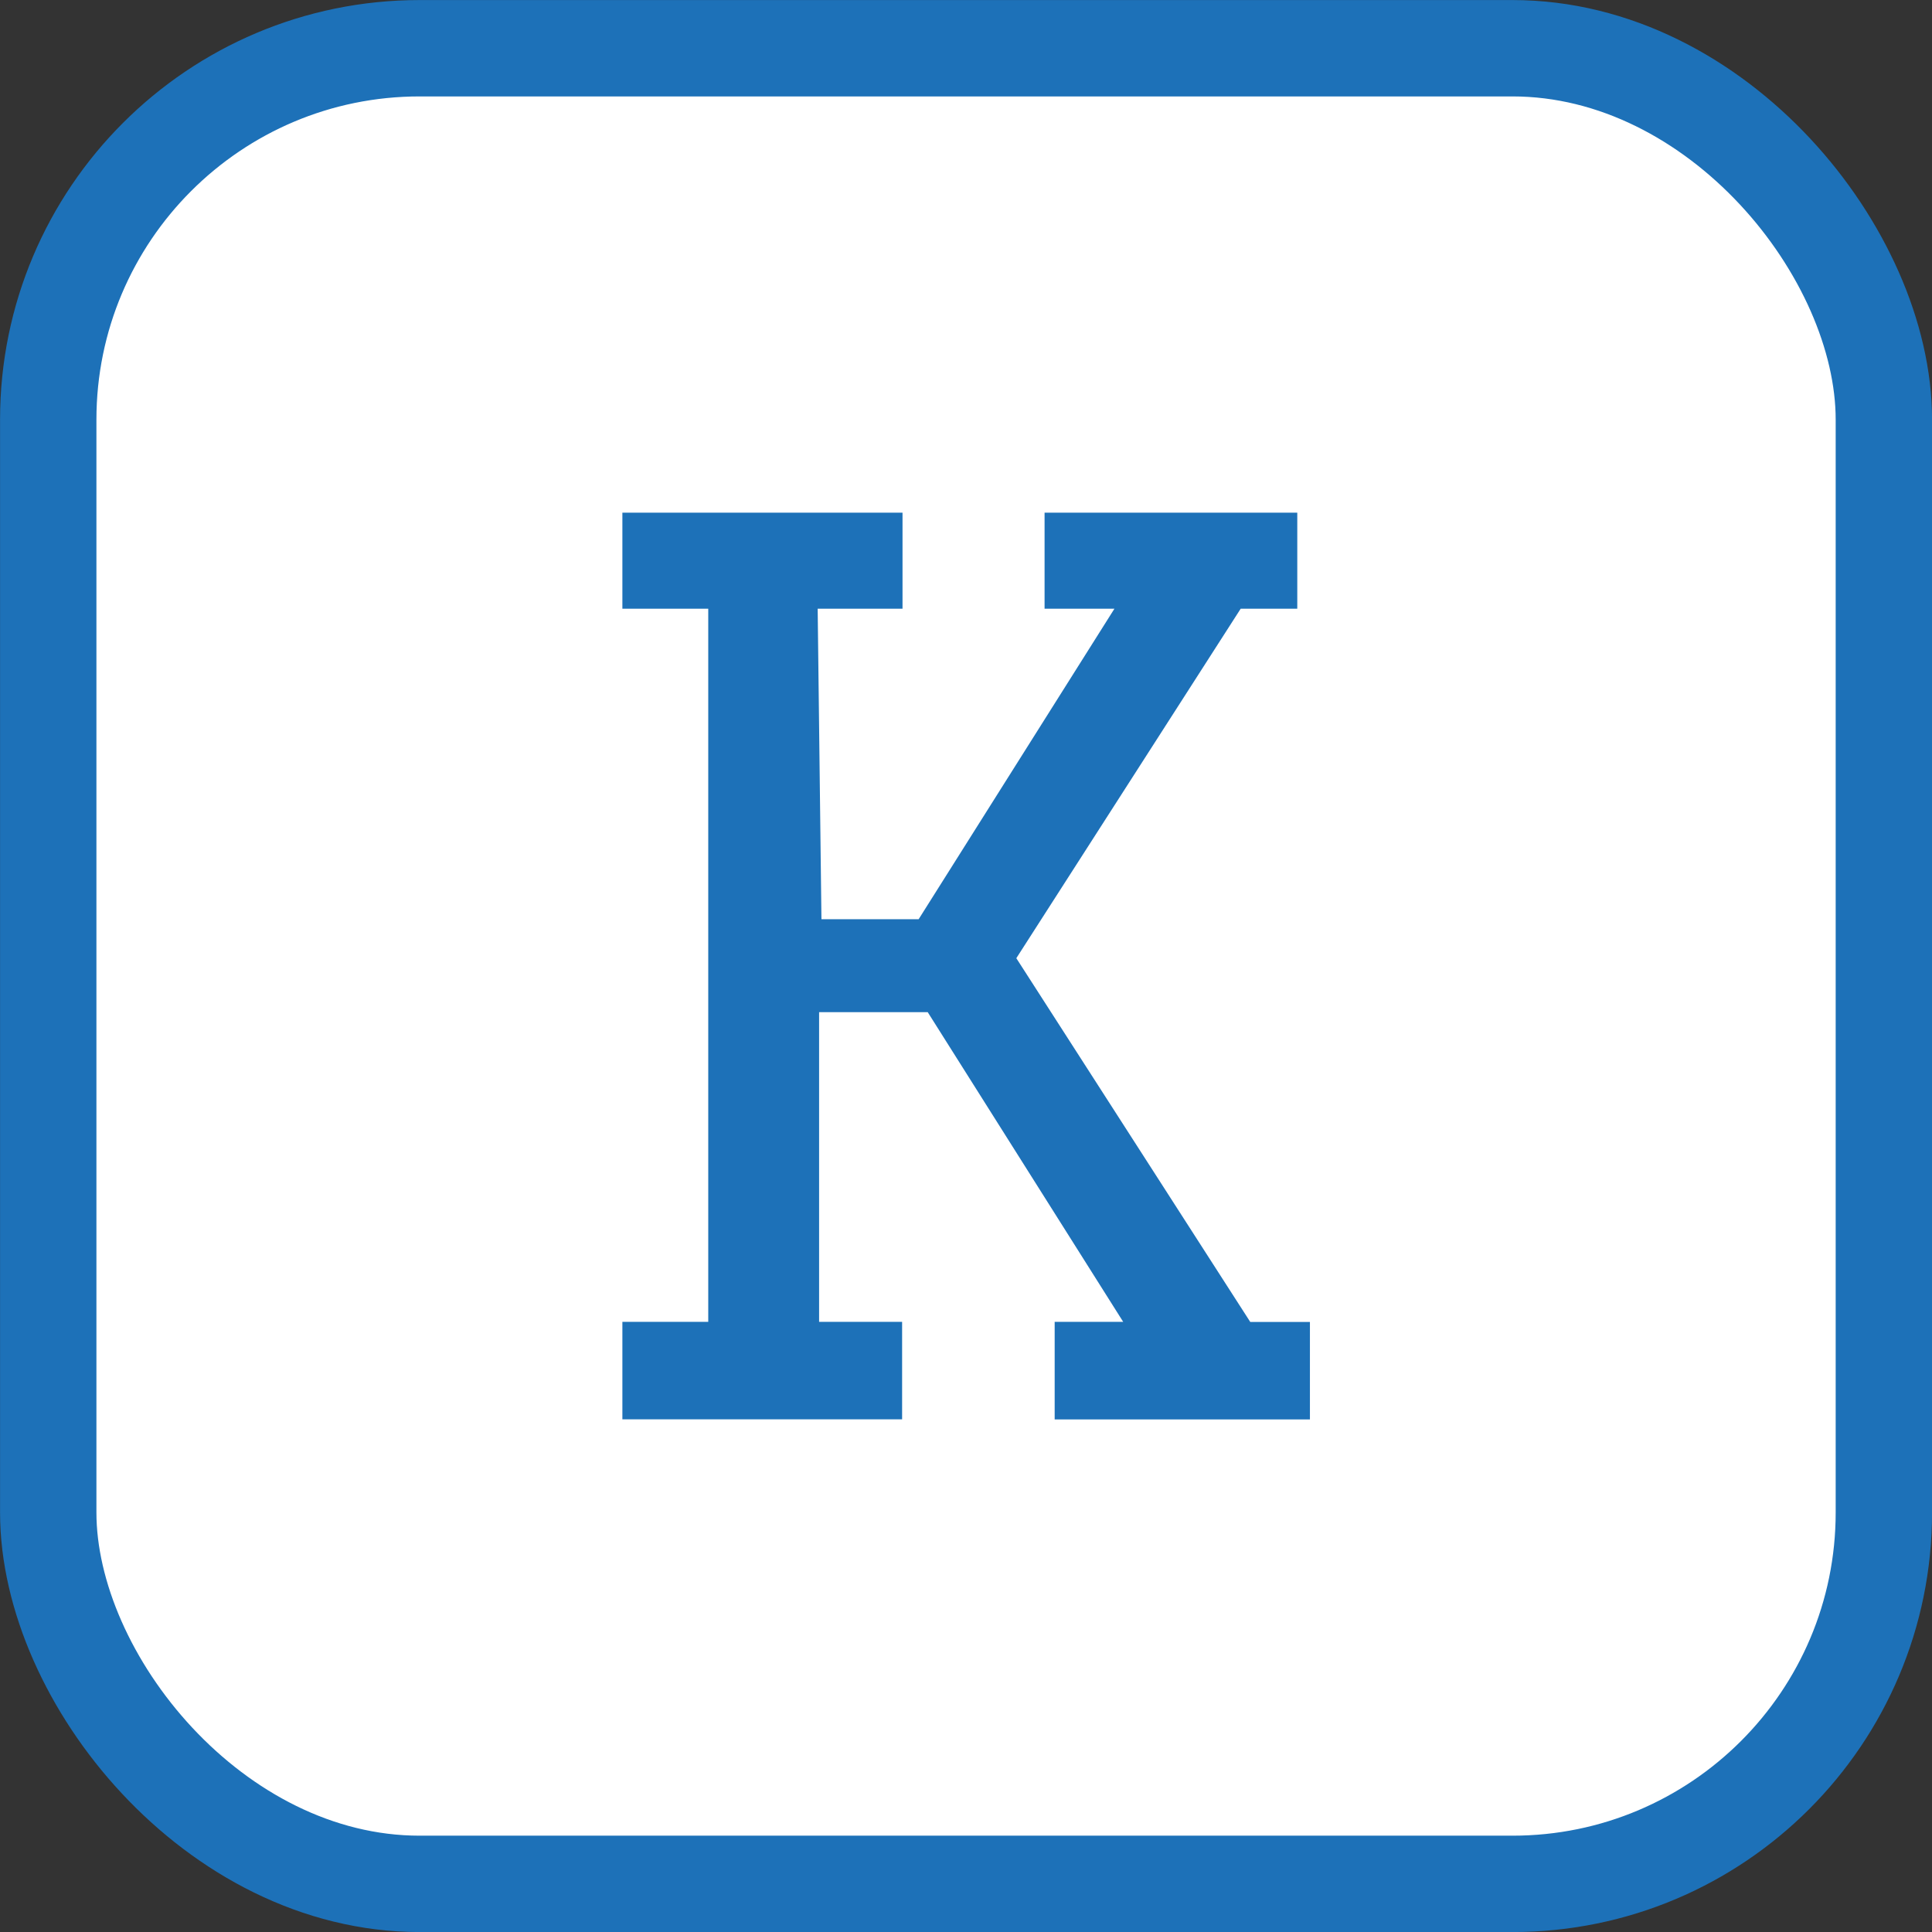
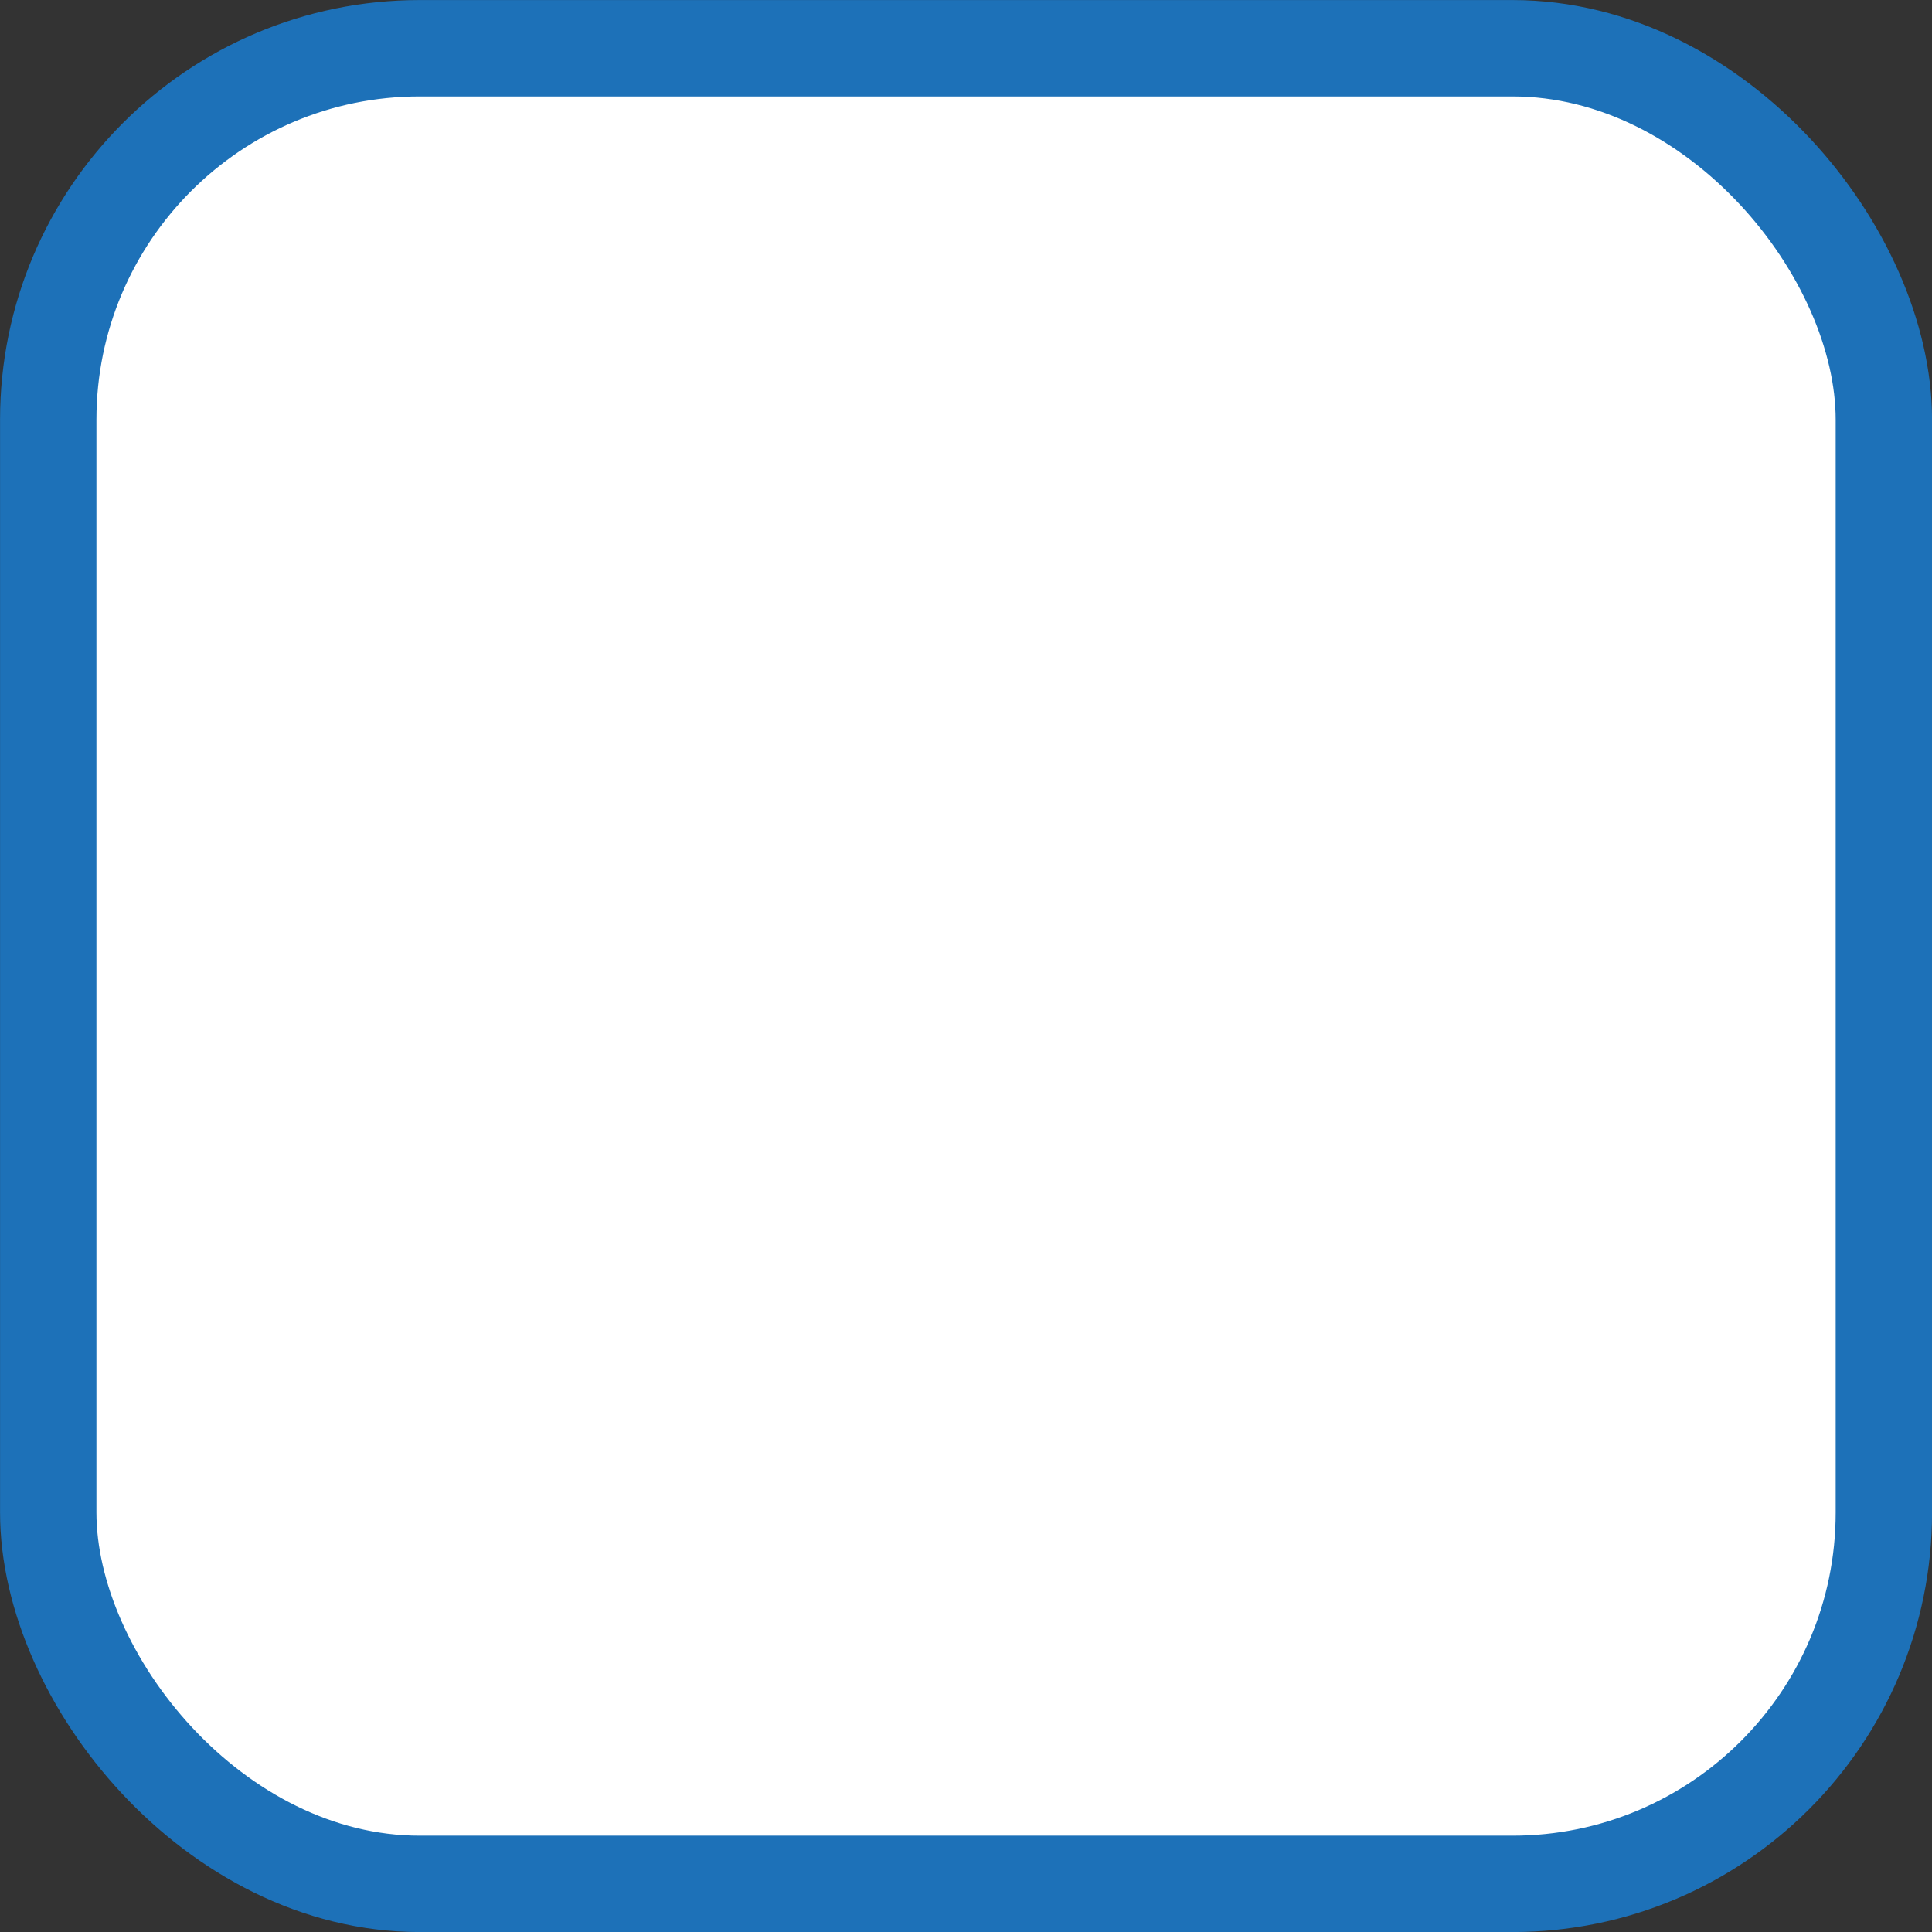
<svg xmlns="http://www.w3.org/2000/svg" id="katman_2" width="189.45" height="189.45" viewBox="0 0 189.45 189.45">
  <rect x="0" y="0" width="189.45" height="189.45" fill="#333333" stroke="none" />
  <defs>
    <style>.cls-1{fill:#fff;stroke:#1d71b8;stroke-miterlimit:10;stroke-width:9.45px;}.cls-2{fill:#1d71b8;}</style>
  </defs>
  <g id="katman_1">
    <rect class="cls-1" x="4.73" y="4.73" width="180" height="180" rx="36.42" ry="36.42" />
-     <path class="cls-2" d="m103.4,129.62h6.74l-19.17-30.37h-10.65v30.37h8.14v9.56h-27.43v-9.56h8.42V59.69h-8.42v-9.42h27.47v9.42h-8.32l.37,30.45h9.53l19.2-30.45h-6.85v-9.42h24.78v9.42h-5.55l-22,34.27,22.94,35.67h5.85v9.56h-25.03v-9.56Z" />
  </g>
</svg>